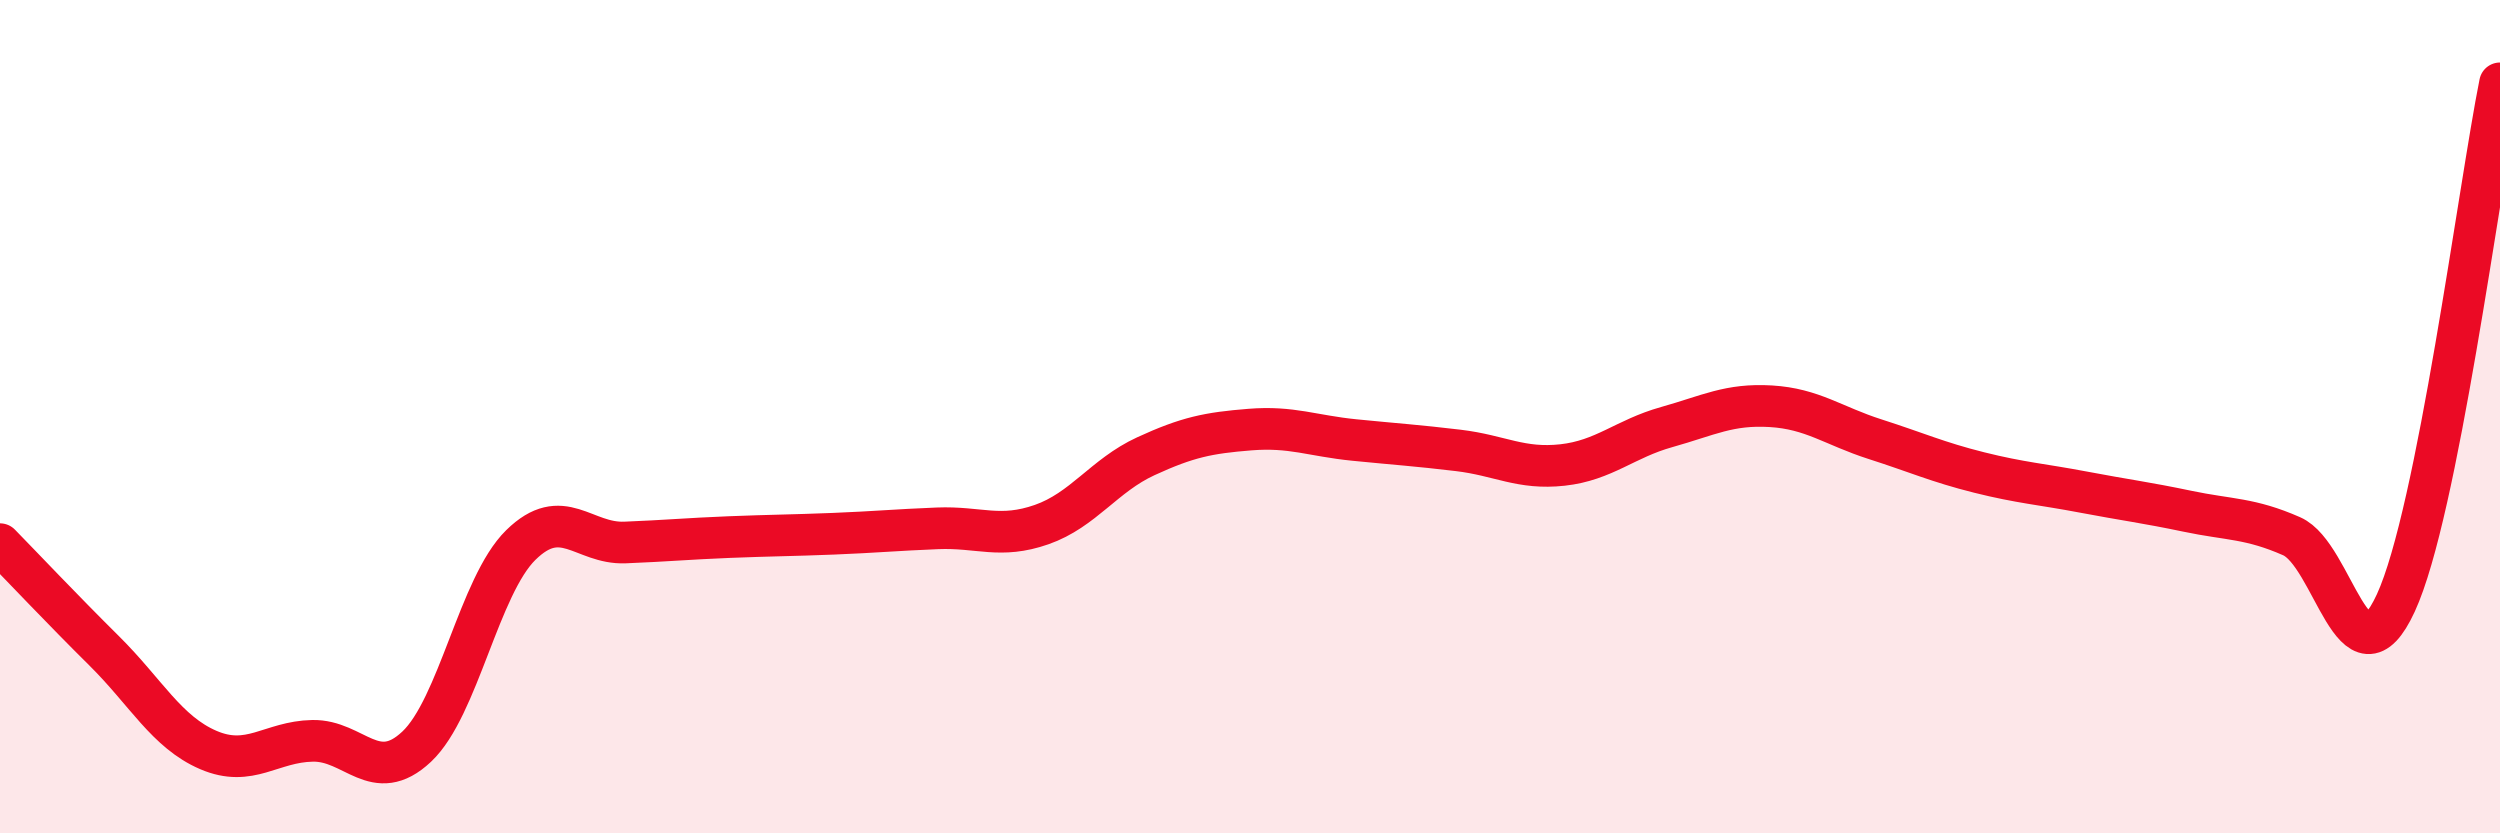
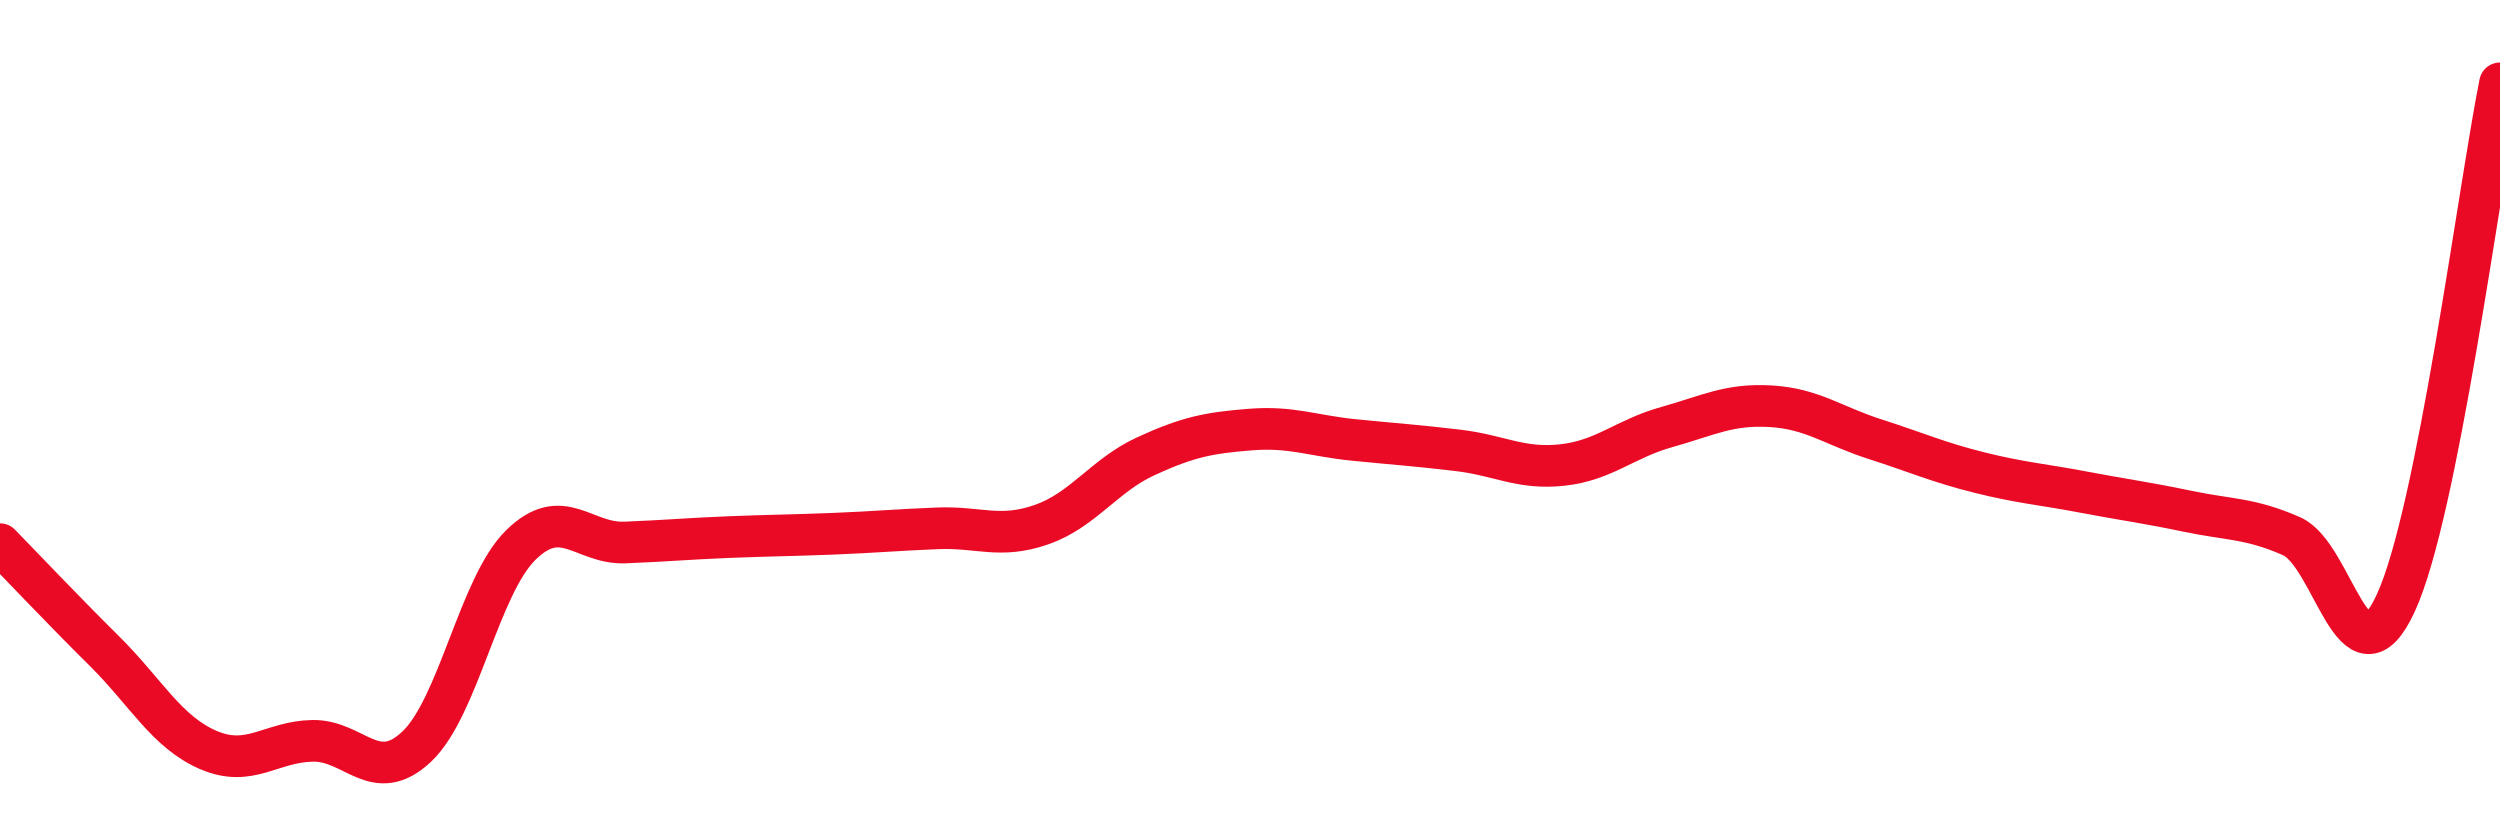
<svg xmlns="http://www.w3.org/2000/svg" width="60" height="20" viewBox="0 0 60 20">
-   <path d="M 0,13.06 C 0.5,13.57 1.5,14.63 2.5,15.62 C 3.5,16.61 4,17.57 5,18 C 6,18.43 6.5,17.8 7.5,17.78 C 8.5,17.76 9,18.86 10,17.92 C 11,16.98 11.5,14.06 12.5,13.08 C 13.5,12.1 14,13.06 15,13.02 C 16,12.98 16.5,12.93 17.5,12.89 C 18.5,12.85 19,12.85 20,12.81 C 21,12.77 21.5,12.72 22.5,12.68 C 23.5,12.64 24,12.94 25,12.59 C 26,12.24 26.5,11.41 27.5,10.95 C 28.5,10.49 29,10.39 30,10.31 C 31,10.23 31.5,10.46 32.5,10.56 C 33.5,10.66 34,10.69 35,10.81 C 36,10.93 36.5,11.27 37.5,11.16 C 38.5,11.05 39,10.53 40,10.25 C 41,9.97 41.5,9.69 42.5,9.75 C 43.5,9.81 44,10.22 45,10.54 C 46,10.86 46.5,11.09 47.5,11.34 C 48.5,11.59 49,11.62 50,11.81 C 51,12 51.5,12.06 52.5,12.27 C 53.5,12.48 54,12.43 55,12.87 C 56,13.31 56.5,16.64 57.5,14.47 C 58.5,12.3 59.5,4.49 60,2L60 20L0 20Z" fill="#EB0A25" opacity="0.1" stroke-linecap="round" stroke-linejoin="round" />
  <path d="M 0,13.06 C 0.5,13.57 1.5,14.63 2.5,15.62 C 3.5,16.61 4,17.57 5,18 C 6,18.43 6.5,17.8 7.5,17.78 C 8.5,17.76 9,18.86 10,17.92 C 11,16.98 11.5,14.06 12.5,13.08 C 13.5,12.1 14,13.06 15,13.02 C 16,12.98 16.5,12.93 17.5,12.89 C 18.5,12.85 19,12.85 20,12.81 C 21,12.77 21.5,12.72 22.5,12.68 C 23.5,12.64 24,12.94 25,12.59 C 26,12.24 26.5,11.41 27.5,10.95 C 28.5,10.49 29,10.39 30,10.31 C 31,10.23 31.5,10.46 32.5,10.56 C 33.5,10.66 34,10.69 35,10.81 C 36,10.93 36.5,11.27 37.5,11.16 C 38.5,11.05 39,10.53 40,10.25 C 41,9.97 41.5,9.69 42.5,9.75 C 43.5,9.81 44,10.22 45,10.54 C 46,10.86 46.5,11.09 47.5,11.34 C 48.5,11.59 49,11.62 50,11.81 C 51,12 51.5,12.06 52.5,12.27 C 53.5,12.48 54,12.43 55,12.87 C 56,13.31 56.5,16.64 57.5,14.47 C 58.5,12.3 59.5,4.49 60,2" stroke="#EB0A25" stroke-width="1" fill="none" stroke-linecap="round" stroke-linejoin="round" />
</svg>